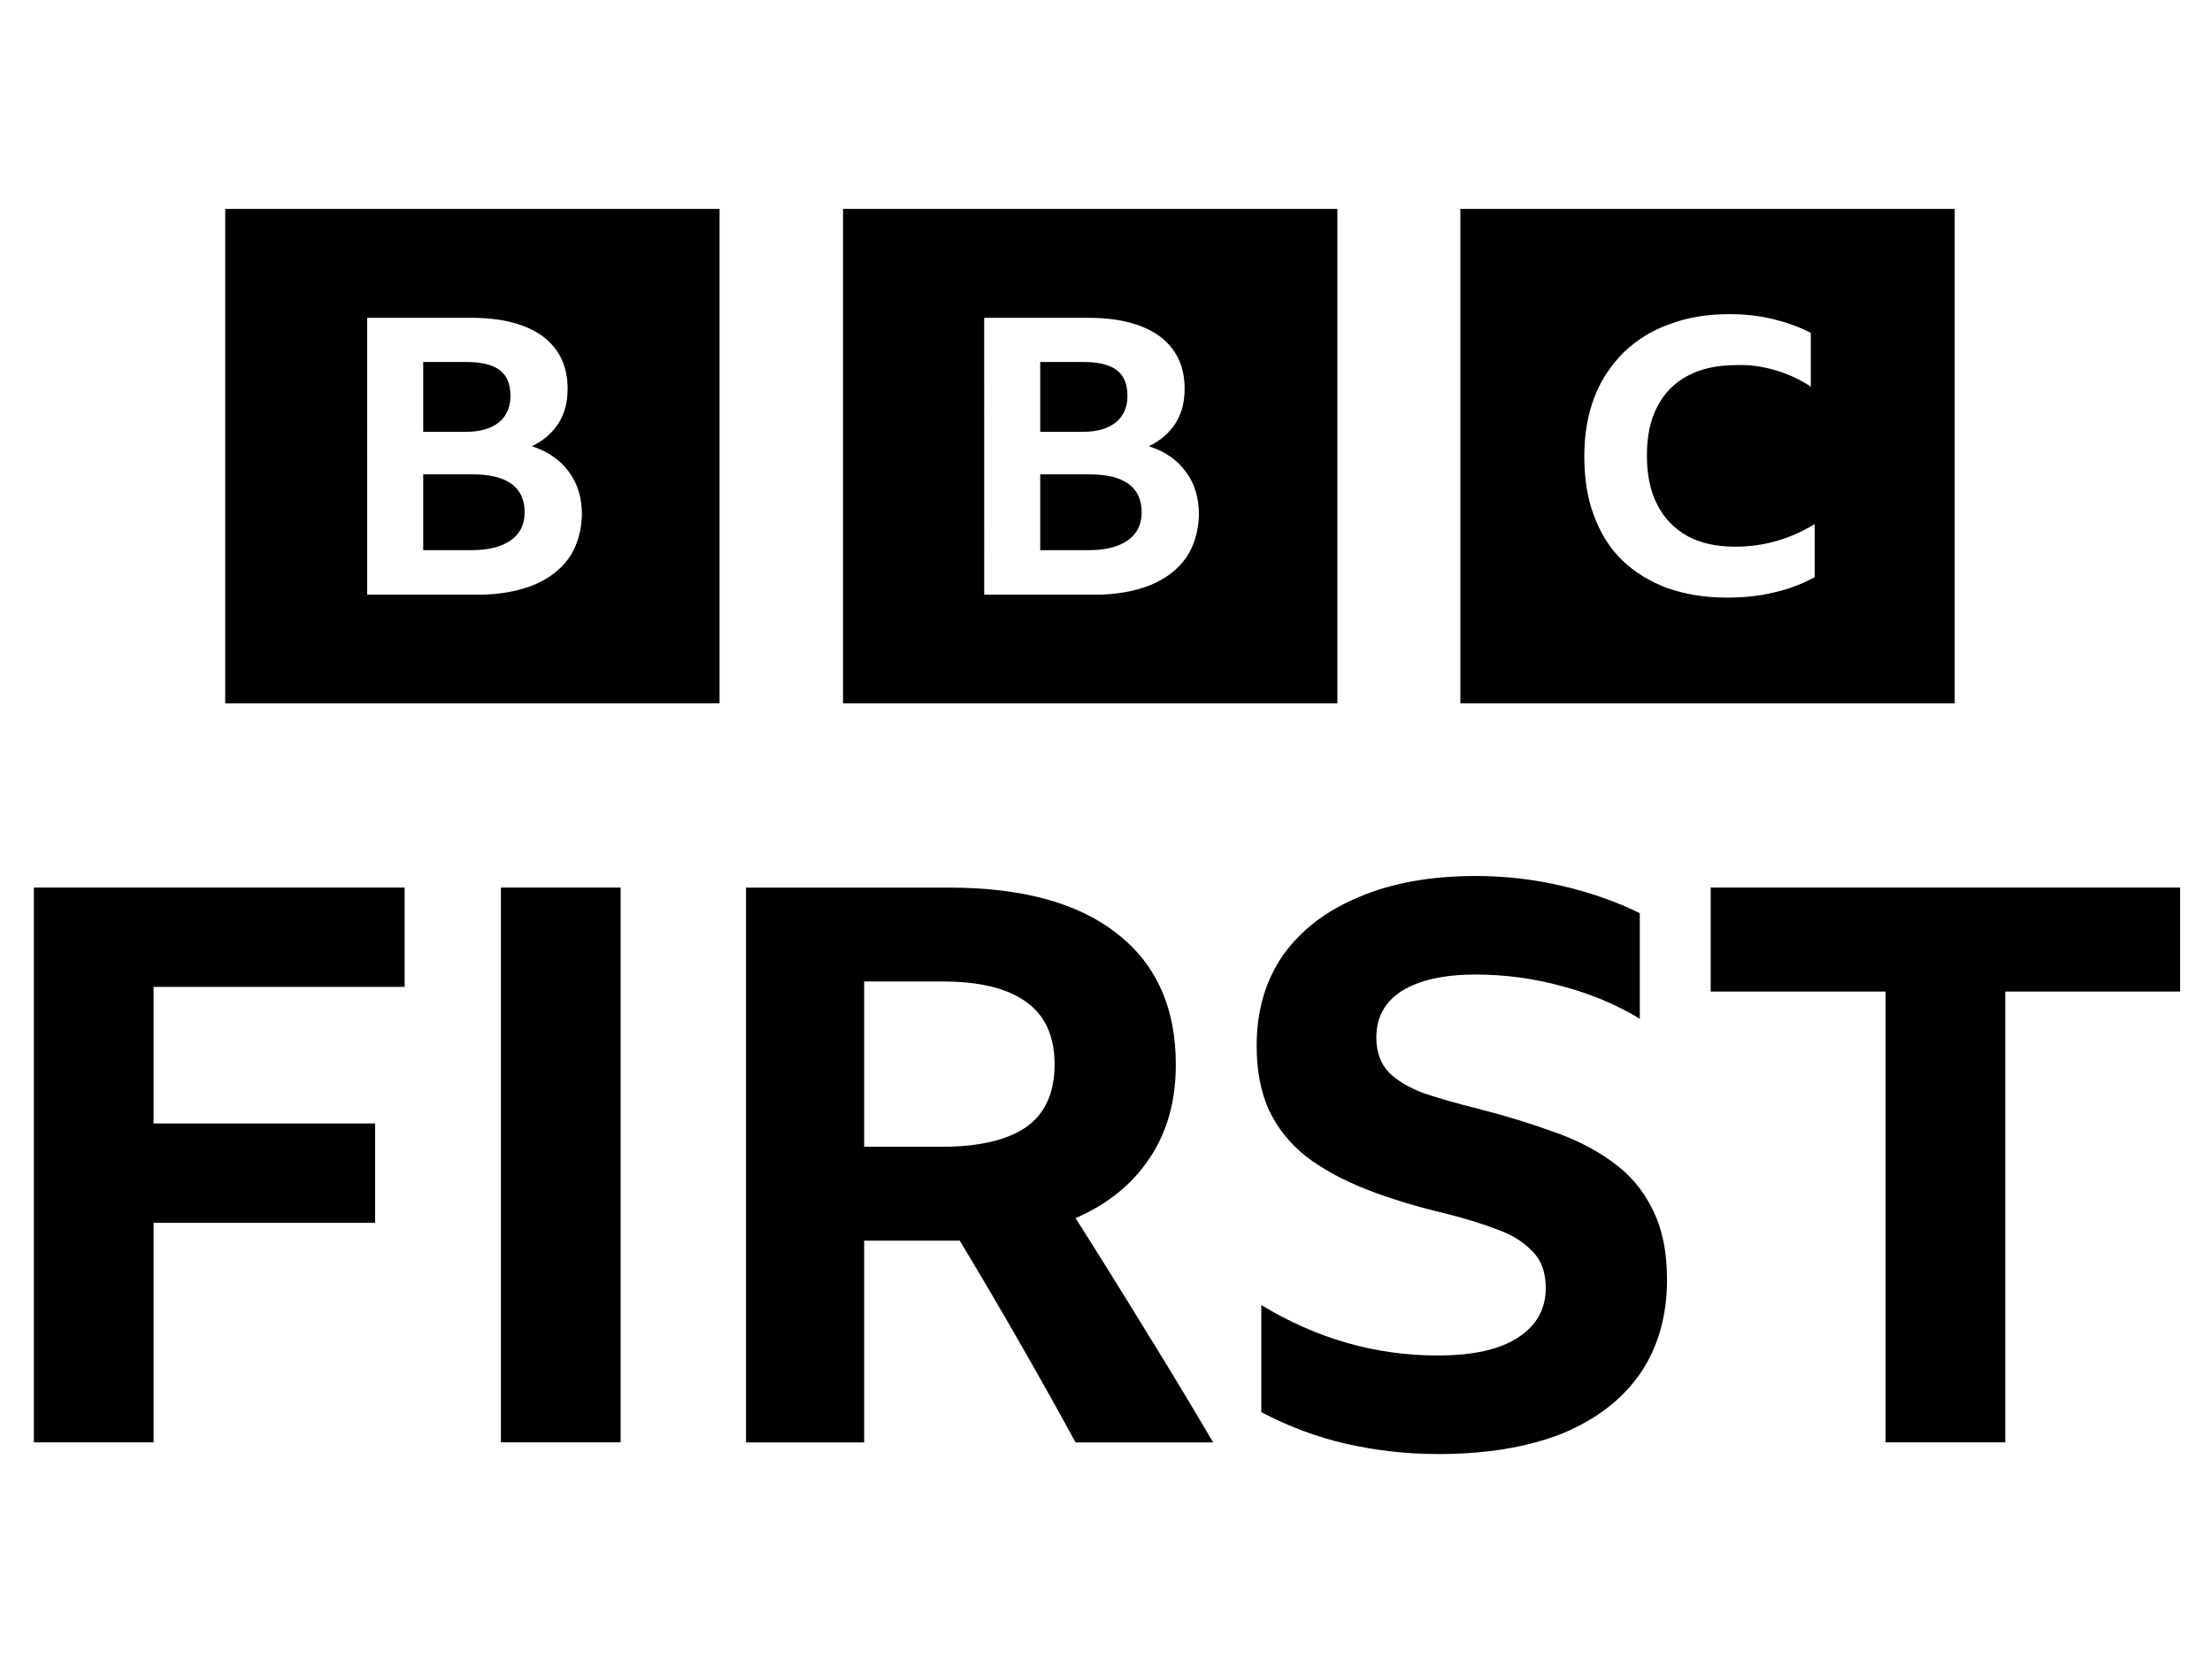
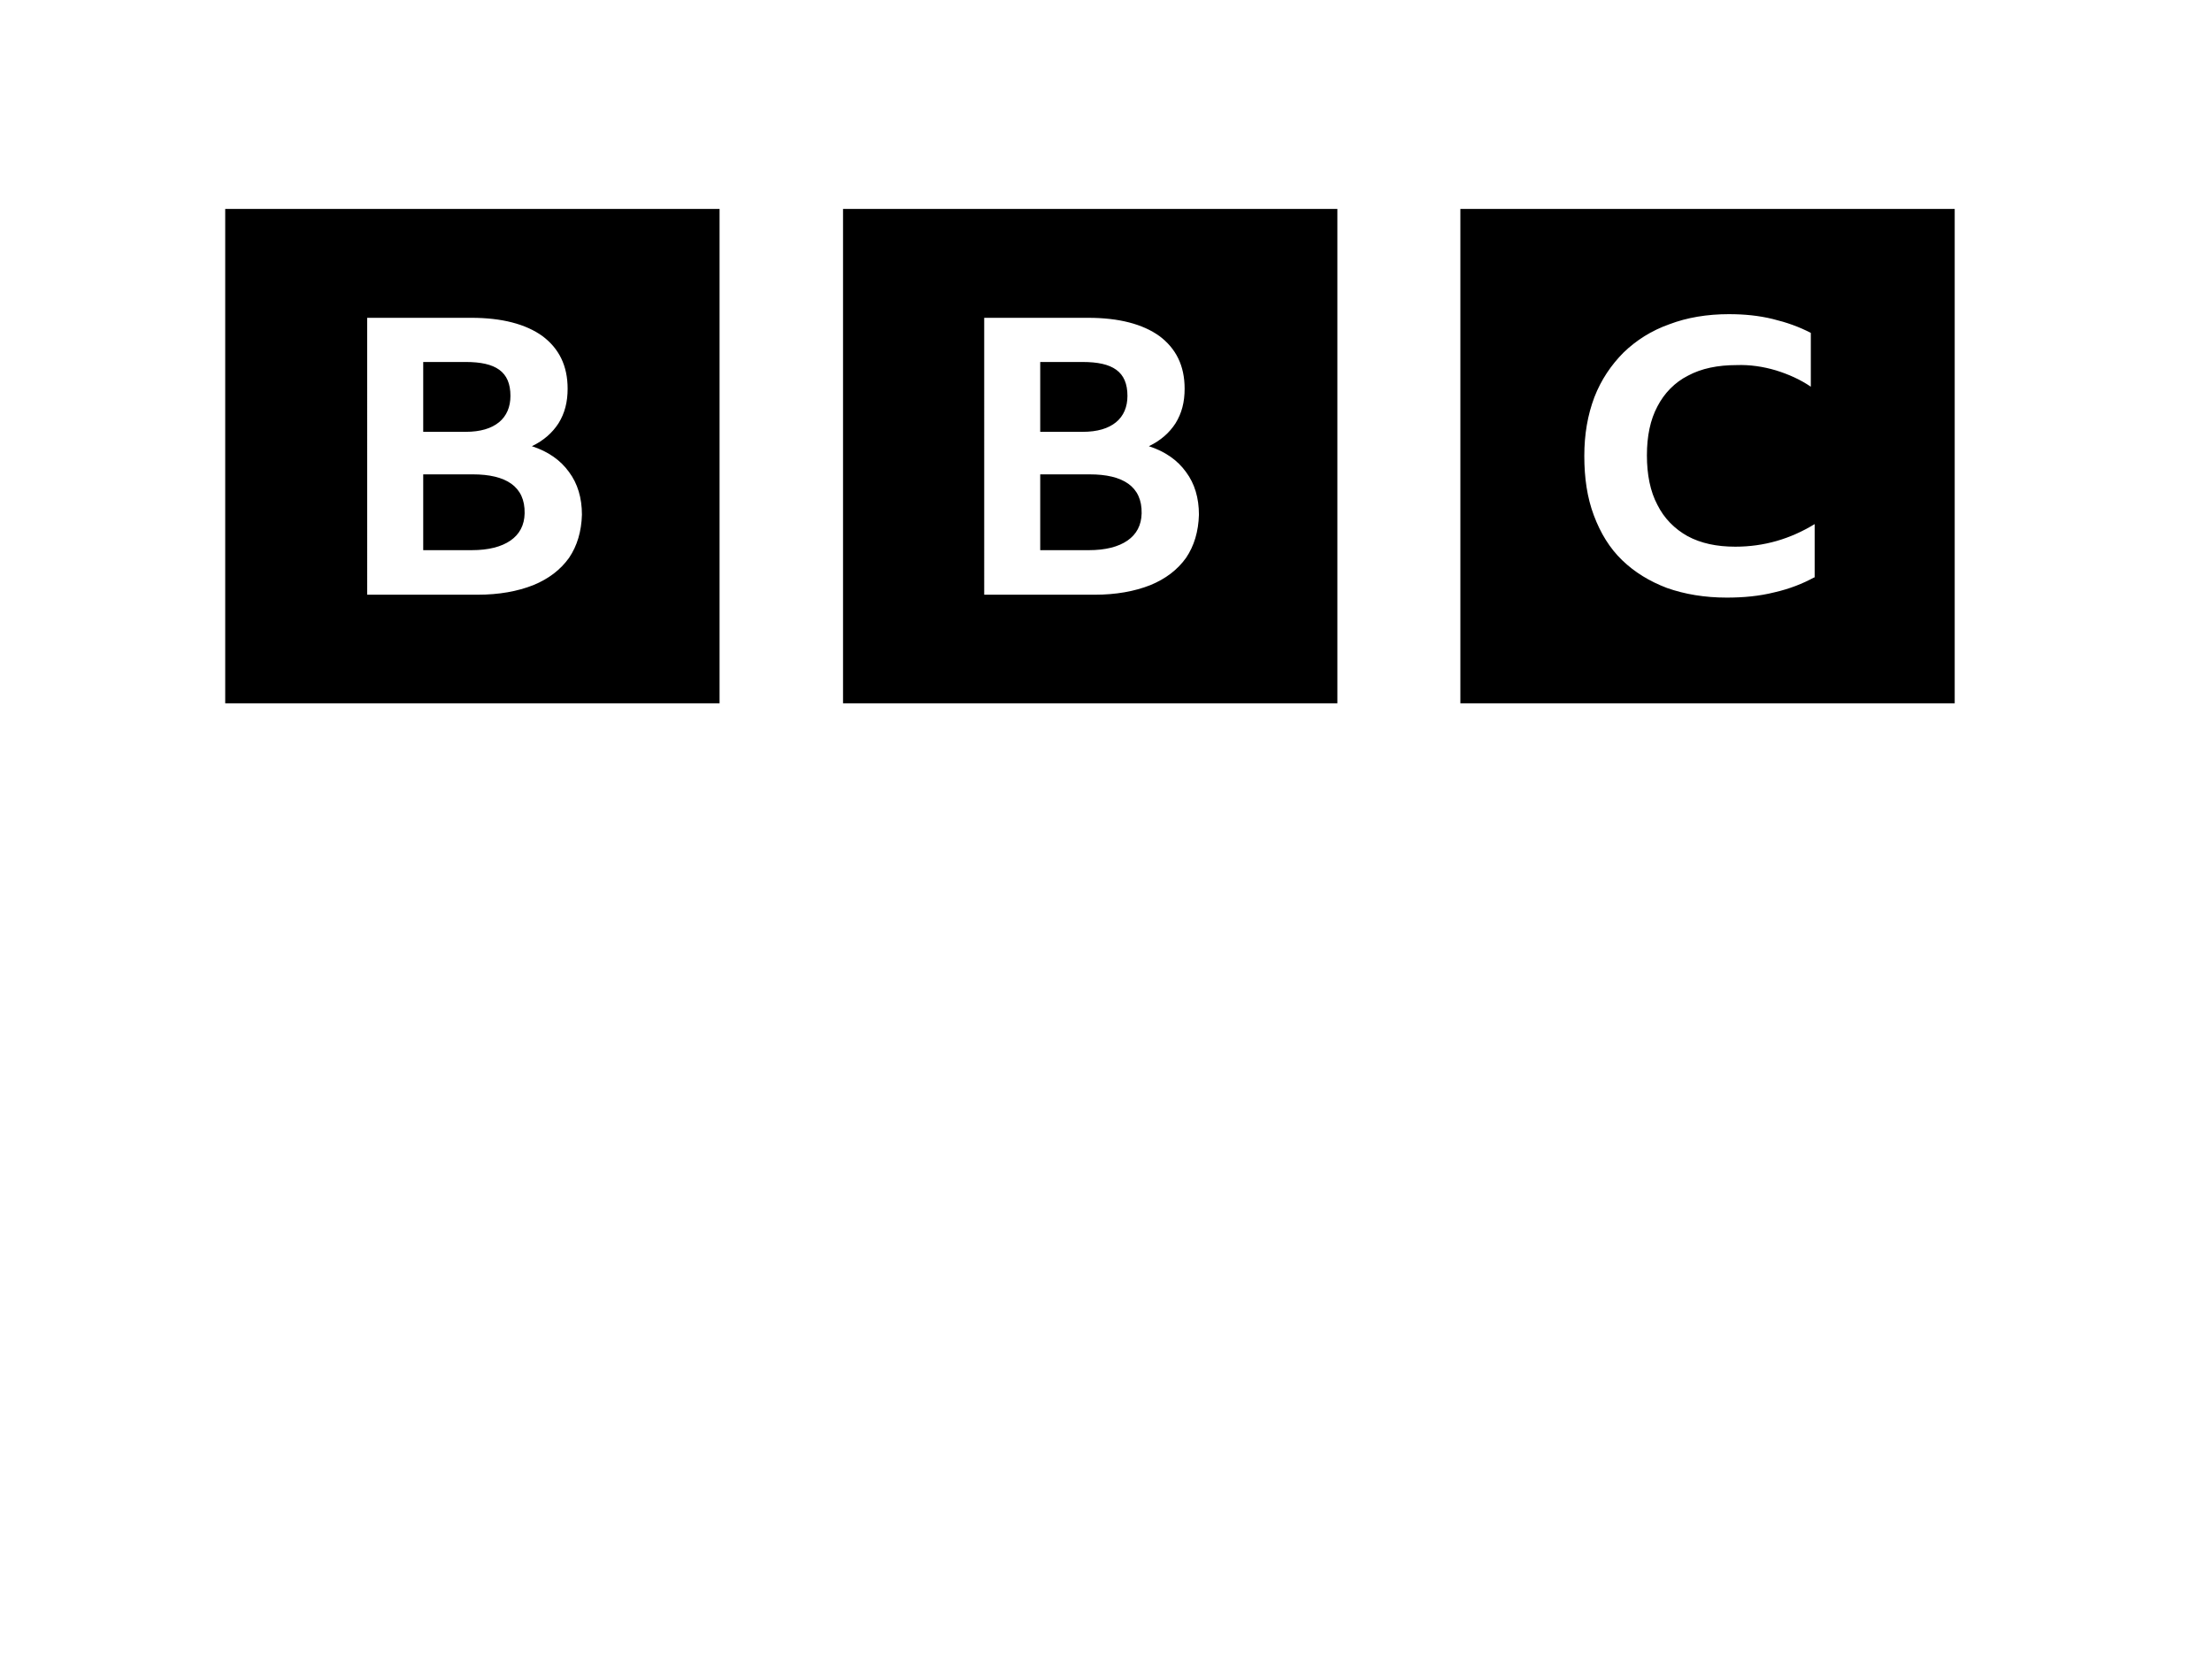
<svg xmlns="http://www.w3.org/2000/svg" version="1.1" viewBox="0 0 132 99" xml:space="preserve">
  <title>program-tv.net: BBC First</title>
  <rect width="100%" height="100%" fill="#fff" />
  <g transform="matrix(.404 0 0 .404 2.022 12.469)">
    <path d="m28.261 0v73.02h73.02v-73.02zm91.258 0v73.02h73.018v-73.02zm91.186 0v73.02h73.018v-73.02zm39.695 15.541c2.259 0 4.377 0.212 6.424 0.709 2.047 0.497 3.882 1.136 5.646 2.059v7.947c-1.553-1.064-3.317-1.844-5.152-2.412-1.906-0.568-3.883-0.852-5.789-0.781-2.824 0-5.223 0.496-7.199 1.56-1.976 0.993-3.529 2.627-4.518 4.543-1.059 1.987-1.553 4.398-1.553 7.236 0 2.838 0.494 5.324 1.553 7.311 0.988 1.987 2.541 3.549 4.447 4.613 1.976 1.064 4.306 1.56 7.059 1.56 4.235 0 8.119-1.136 11.719-3.336v7.877h-0.072c-1.694 0.923-3.669 1.702-5.857 2.199-2.259 0.568-4.59 0.781-7.061 0.781-3.247 0-6.21-0.497-8.822-1.42-2.612-0.993-4.8-2.341-6.635-4.115-1.835-1.774-3.178-3.974-4.166-6.6-0.988-2.626-1.412-5.535-1.412-8.799 0-3.193 0.494-6.031 1.482-8.656 0.988-2.555 2.471-4.757 4.307-6.602 1.906-1.845 4.166-3.263 6.777-4.186 2.612-0.993 5.575-1.49 8.822-1.49zm-110.03 0.539h15.384c4.506 0 8.026 0.92 10.49 2.689 2.464 1.84 3.731 4.386 3.731 7.783 0 1.982-0.421 3.61-1.336 5.096-0.915 1.415-2.183 2.547-3.943 3.397 2.394 0.778 4.225 2.053 5.492 3.822 1.267 1.698 1.9 3.82 1.9 6.297-0.07 2.477-0.704 4.6-1.9 6.369-1.267 1.769-3.028 3.113-5.281 4.033-2.323 0.92-5.068 1.416-8.236 1.416h-16.3zm8.275 6.526v10.315h6.266c2.183 0 3.801-0.494 4.928-1.414 1.127-0.92 1.69-2.265 1.69-3.893 0-3.602-2.182-5.009-6.617-5.009zm0 16.597v11.197h7.18c2.464 0 4.365-0.494 5.703-1.414 1.338-0.92 2.063-2.264 2.097-4.033 0.075-3.971-2.779-5.749-7.659-5.749zm-99.412-23.124h15.384c4.506 0 8.026 0.92 10.49 2.689 2.464 1.84 3.731 4.386 3.731 7.783 0 1.982-0.421 3.61-1.336 5.096-0.915 1.415-2.183 2.547-3.943 3.397 2.394 0.778 4.225 2.053 5.492 3.822 1.267 1.698 1.9 3.82 1.9 6.297-0.07 2.477-0.704 4.6-1.9 6.369-1.267 1.769-3.028 3.113-5.281 4.033-2.323 0.92-5.068 1.416-8.236 1.416h-16.3zm8.275 6.526v10.315h6.266c2.183 0 3.801-0.494 4.928-1.414 1.127-0.92 1.69-2.265 1.69-3.893 0-3.602-2.182-5.009-6.617-5.009zm0 16.597v11.197h7.18c2.464 0 4.365-0.494 5.703-1.414 1.338-0.92 2.063-2.264 2.097-4.033 0.075-3.971-2.779-5.749-7.659-5.749z" />
-     <path d="m207.36 183.91q-6.773 0-13.432-1.49-6.544-1.49-12.628-4.699v-15.816q12.284 7.45 26.06 7.45 7.807 0 11.825-2.636 4.133-2.636 4.133-7.335 0-3.553-2.066-5.501-1.952-2.063-5.281-3.209-3.329-1.261-7.462-2.292-6.773-1.605-11.939-3.667-5.166-2.063-8.725-4.814-3.559-2.865-5.396-6.762-1.837-4.011-1.837-9.512 0-7.793 3.903-13.409 4.018-5.616 11.251-8.596 7.233-3.094 17.22-3.094 6.544 0 12.858 1.49 6.314 1.49 11.365 4.011v15.587q-5.051-3.094-11.48-4.814-6.314-1.719-12.743-1.719-7.003 0-10.906 2.407-3.788 2.407-3.788 6.877 0 3.209 1.837 5.157 1.837 1.834 5.166 3.094 3.444 1.146 8.036 2.292 5.855 1.49 10.906 3.324 5.051 1.719 8.84 4.47 3.903 2.751 5.97 6.991 2.181 4.24 2.181 10.429 0 8.137-4.018 13.982-4.018 5.73-11.595 8.825-7.577 2.98-18.254 2.98z" />
-     <path d="m247.68 100.24h69.341v15.358h-25.831v66.588h-17.68v-66.588h-25.831z" />
-     <path d="m0 100.24h54.761v14.67h-37.081v20.171h32.719v14.67h-32.719v32.434h-17.68z" />
-     <path d="m68.986 100.24h17.68v81.945h-17.68z" />
-     <path d="m122.64 152.39v29.798h-17.45v-81.945h29.963q16.187 0 24.797 6.762 8.725 6.762 8.725 19.369 0 8.137-3.903 13.868-3.788 5.73-10.906 8.825 5.166 8.137 10.217 16.389 5.051 8.137 10.103 16.733h-20.32q-8.266-15.128-17.106-29.798-0.918 0-1.722 0zm0-13.868h11.48q8.151 0 12.399-2.865 4.248-2.98 4.248-9.283 0-6.303-4.248-9.283-4.133-2.98-12.284-2.98h-11.595z" />
  </g>
</svg>